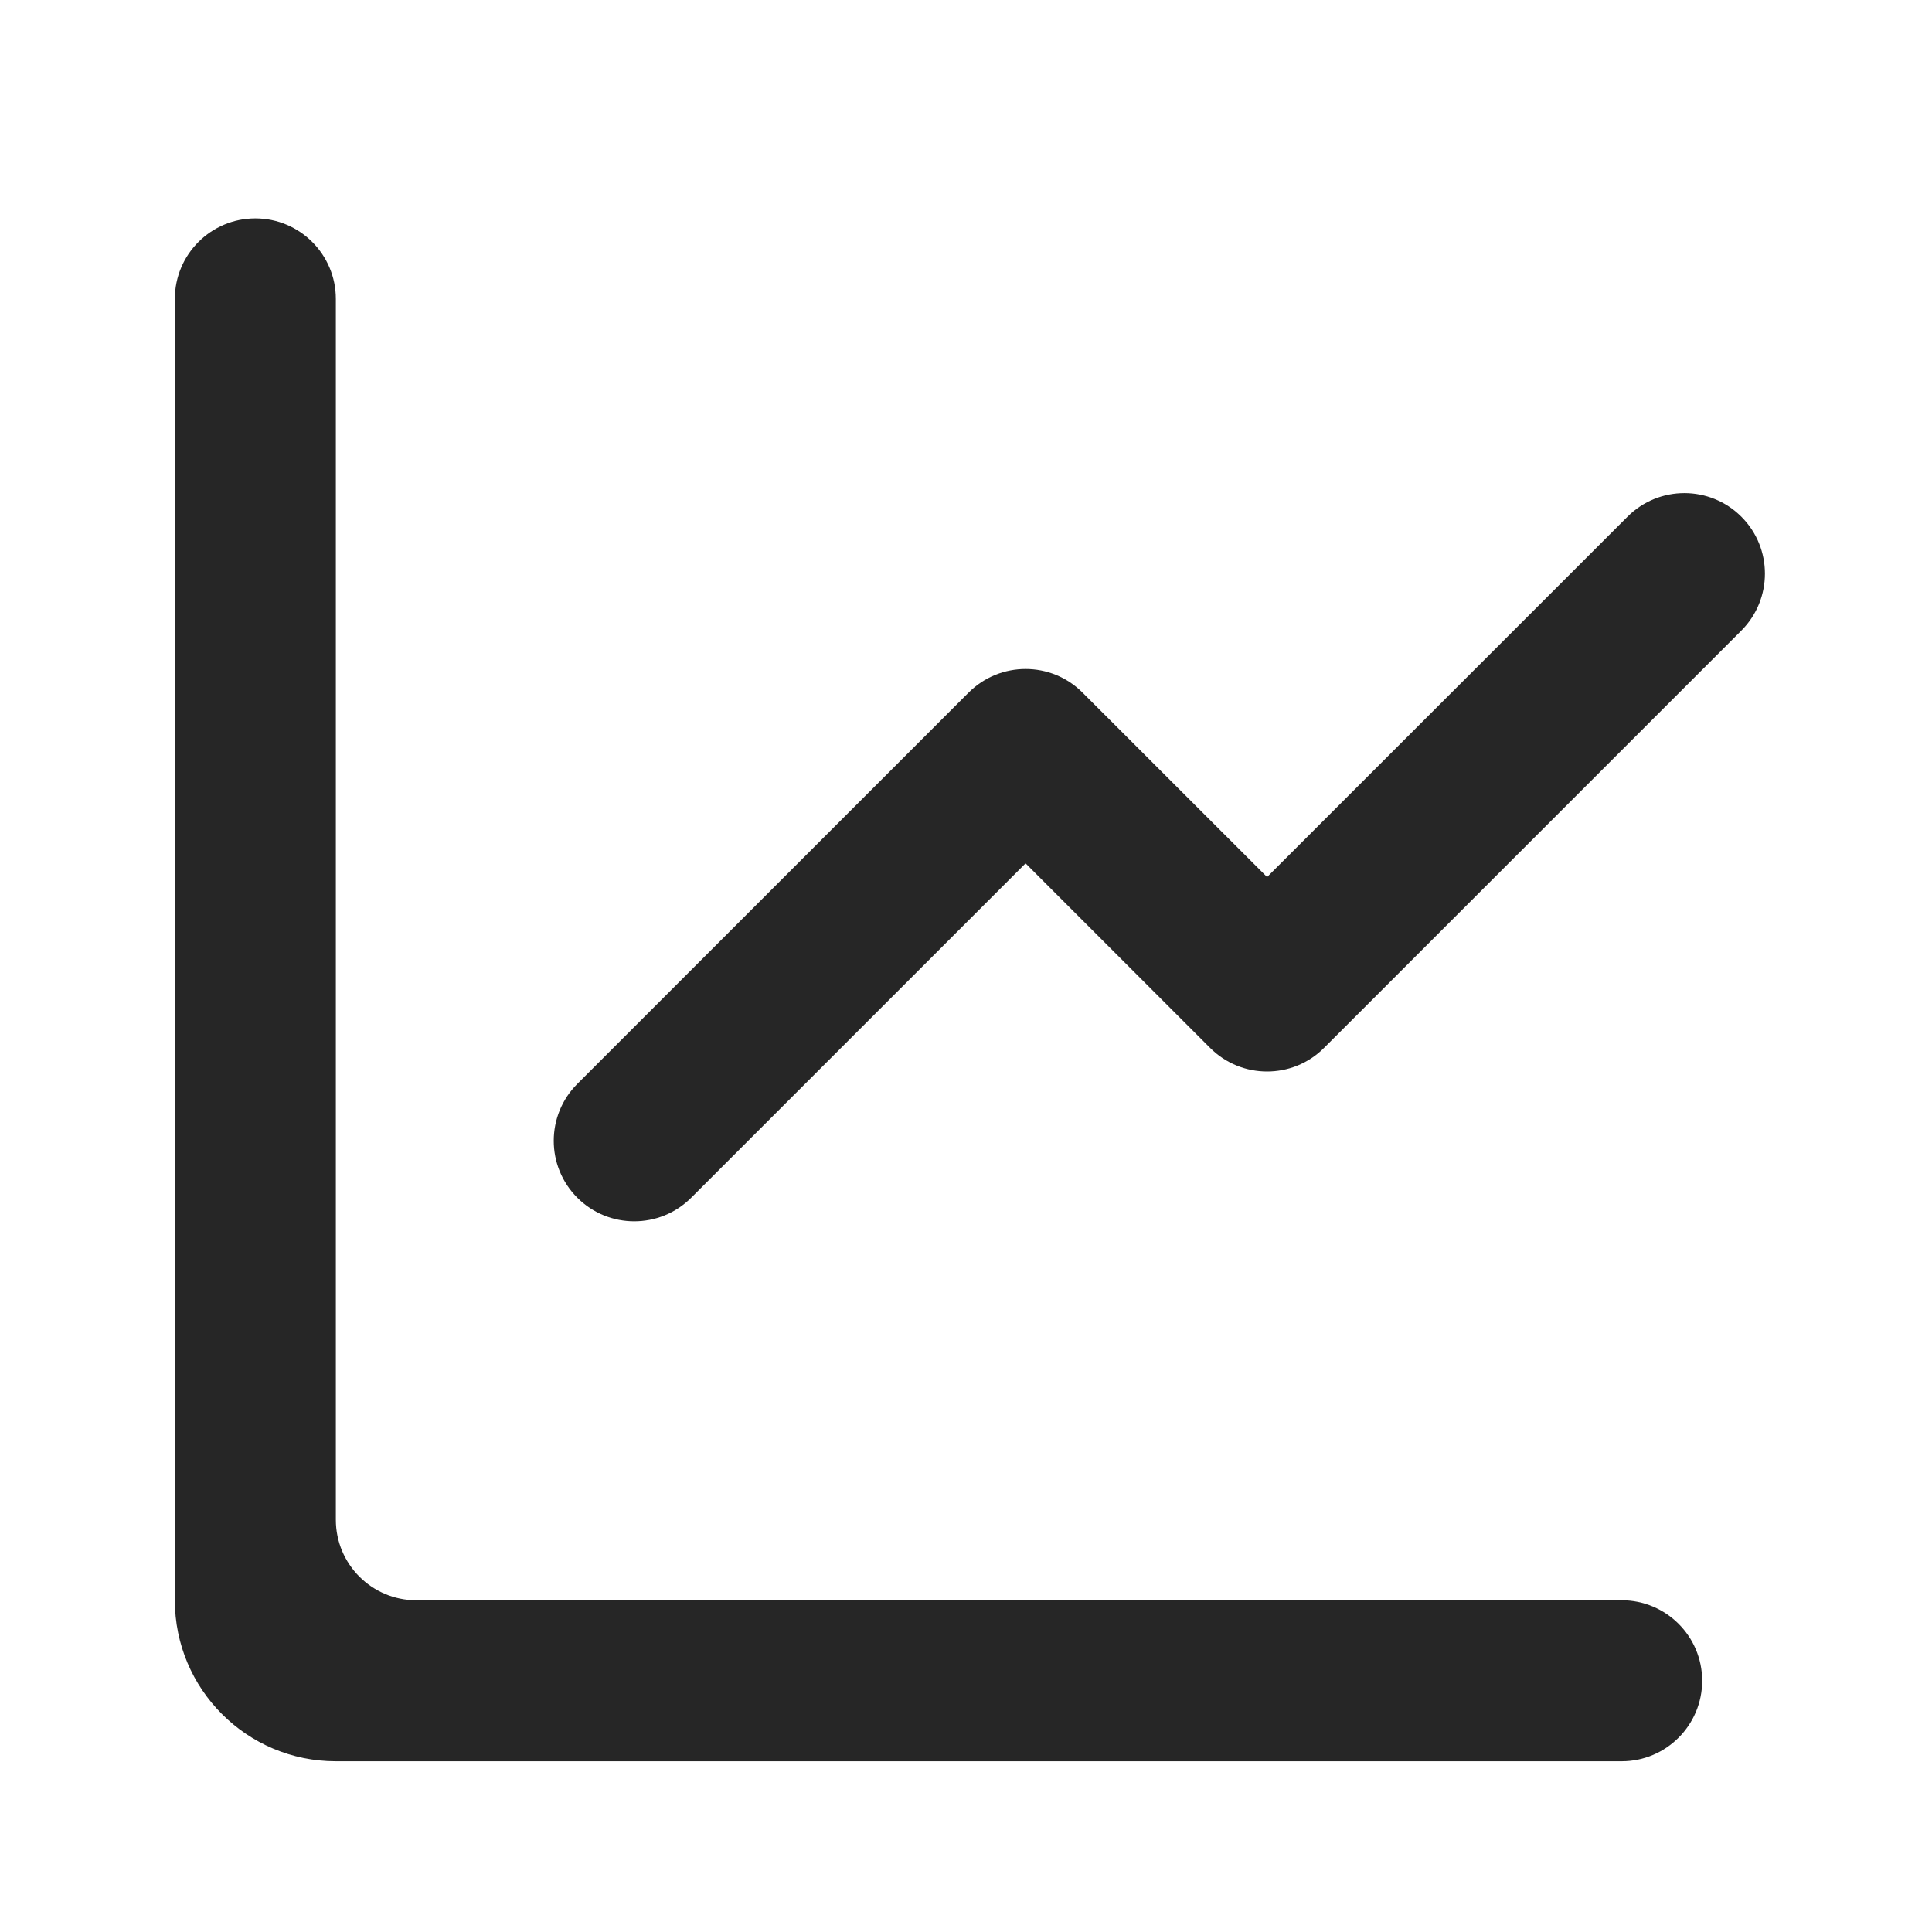
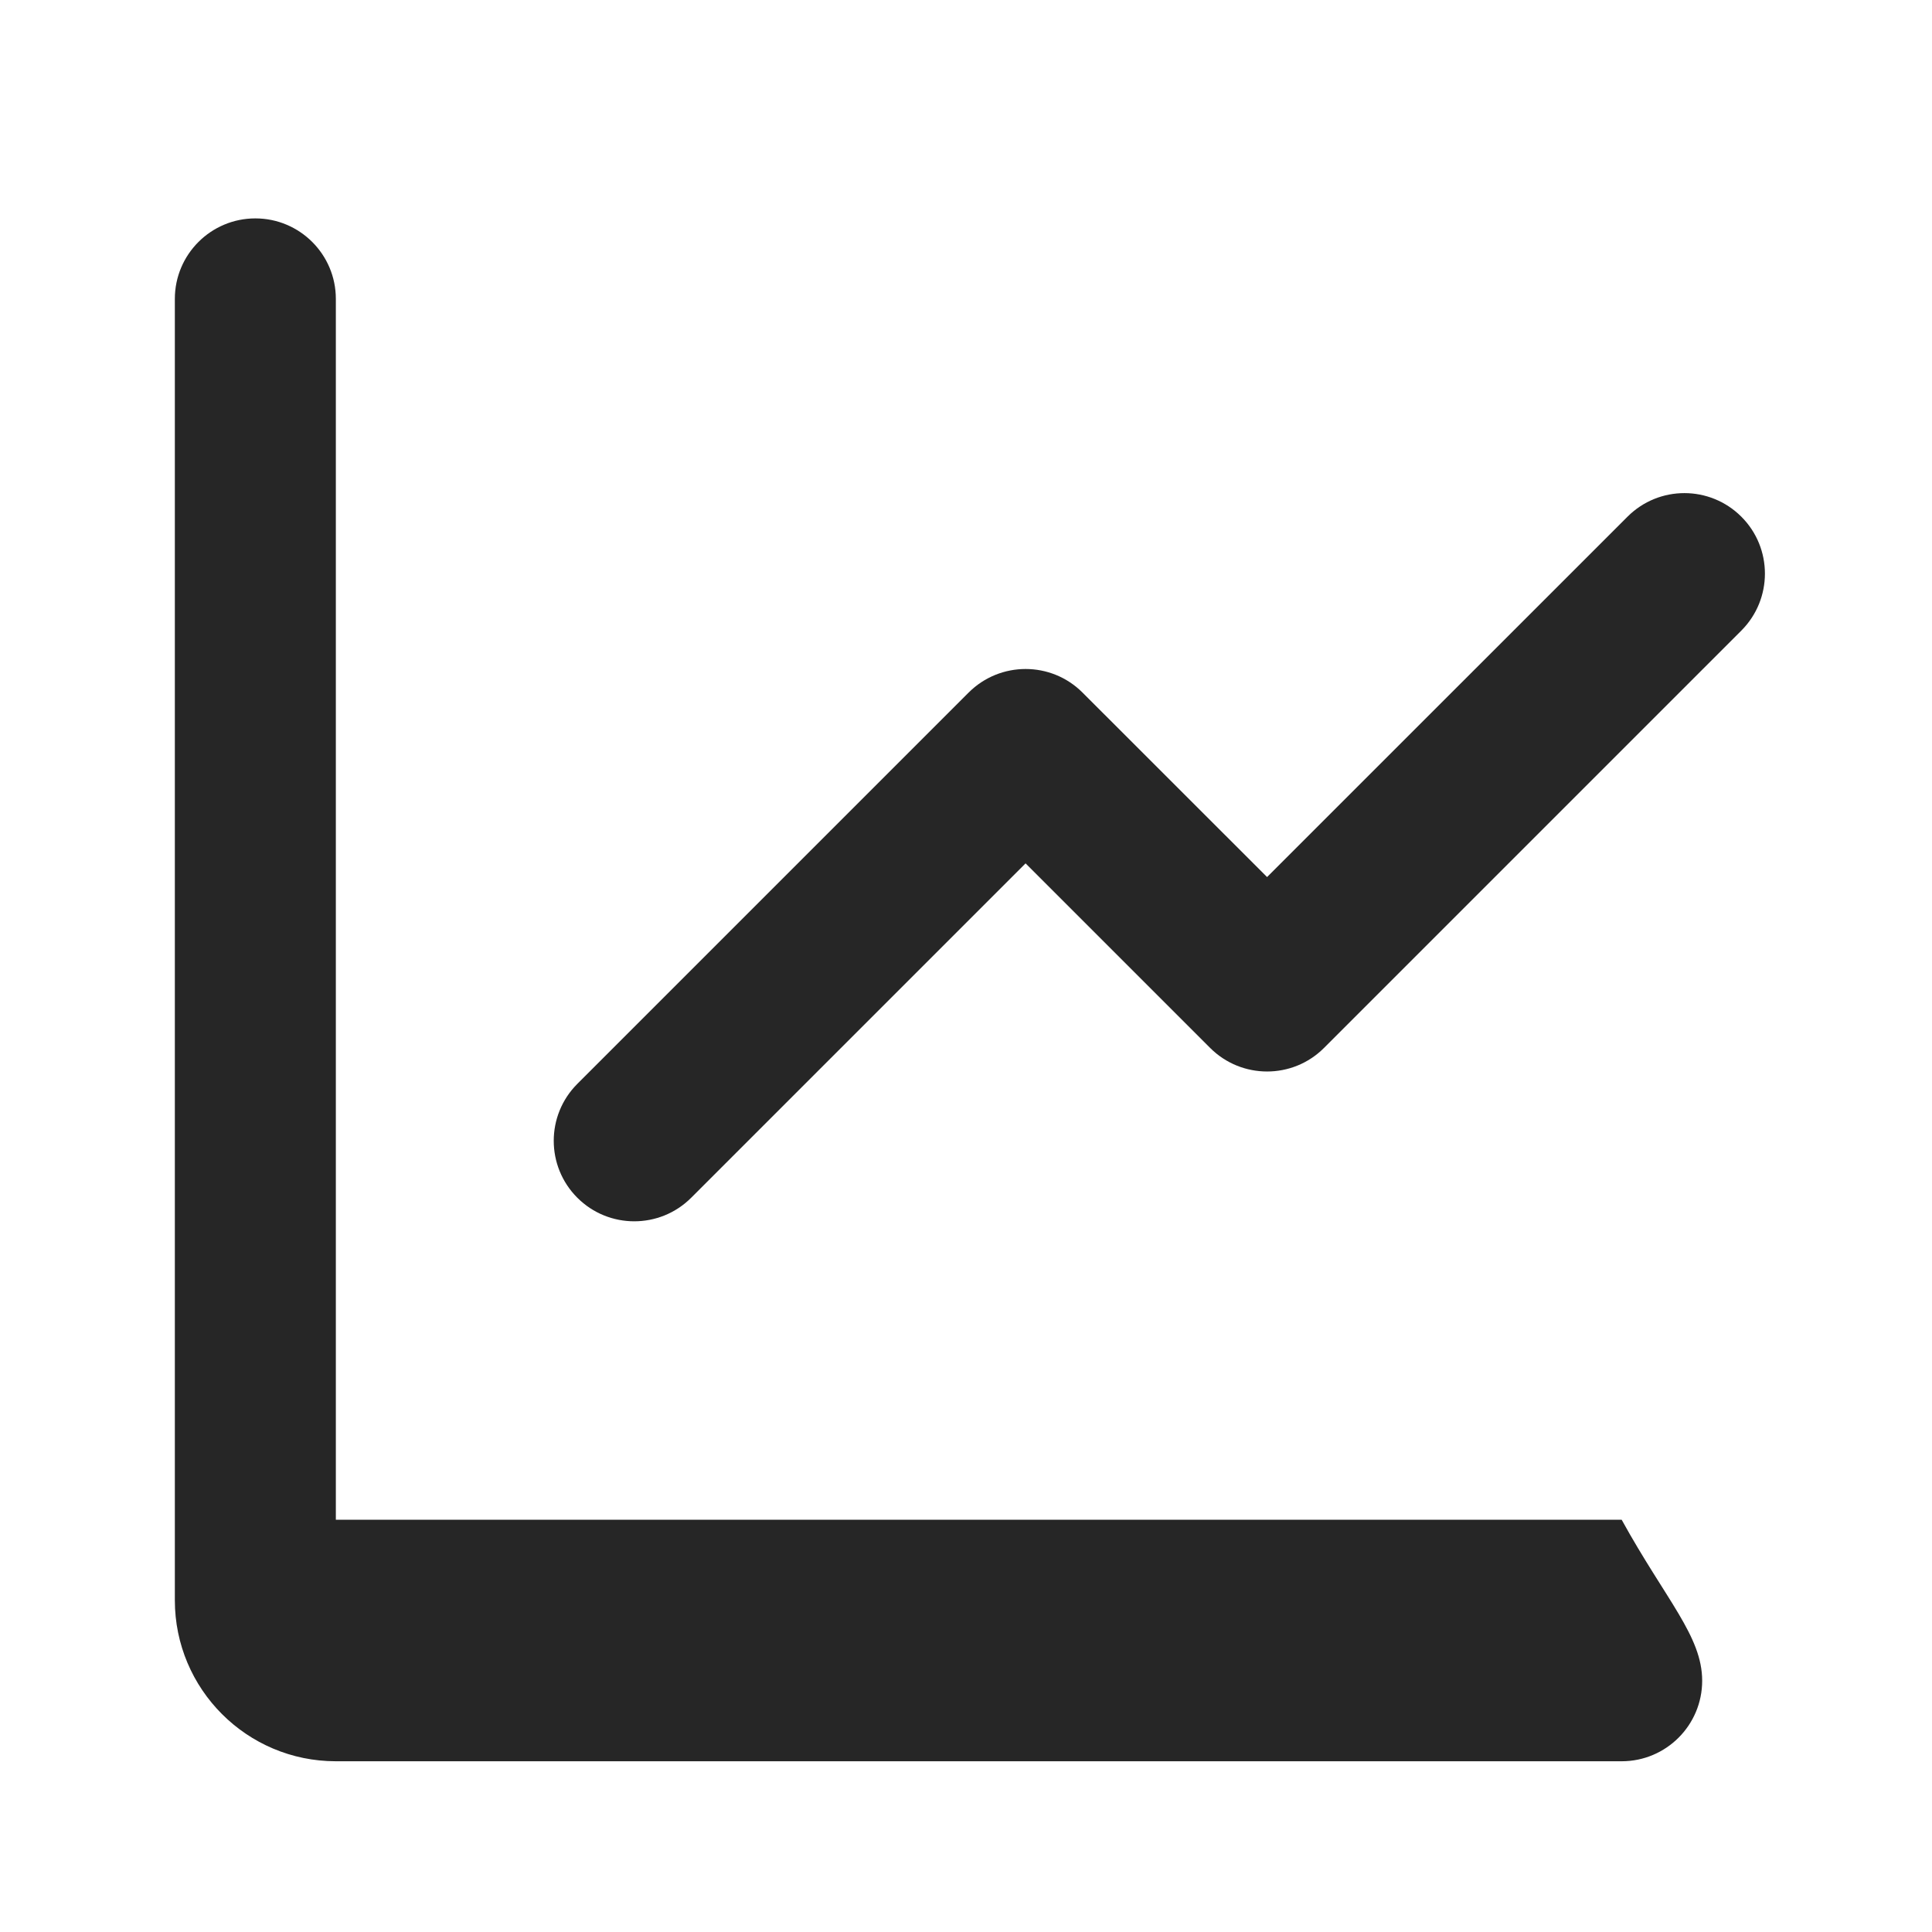
<svg xmlns="http://www.w3.org/2000/svg" width="24" height="24" viewBox="0 0 24 24" fill="none">
-   <path d="M3.172 2.713C3.724 2.713 4.172 3.161 4.172 3.713V18.879C4.172 19.431 4.62 19.879 5.172 19.879H20.145C20.697 19.879 21.145 20.326 21.145 20.879C21.145 21.431 20.697 21.879 20.145 21.879H4.172C3.067 21.879 2.172 20.983 2.172 19.879V3.713C2.172 3.161 2.62 2.713 3.172 2.713ZM20.218 6.418C20.608 6.028 21.241 6.028 21.632 6.419C22.022 6.809 22.022 7.442 21.632 7.833L16.447 13.018C16.057 13.408 15.424 13.408 15.033 13.018L12.74 10.725L8.586 14.879C8.196 15.269 7.562 15.269 7.172 14.879C6.781 14.488 6.781 13.855 7.172 13.464L12.033 8.603C12.424 8.213 13.057 8.213 13.447 8.603L15.74 10.895L20.218 6.418Z" fill="#262626" />
+   <path d="M3.172 2.713C3.724 2.713 4.172 3.161 4.172 3.713V18.879H20.145C20.697 19.879 21.145 20.326 21.145 20.879C21.145 21.431 20.697 21.879 20.145 21.879H4.172C3.067 21.879 2.172 20.983 2.172 19.879V3.713C2.172 3.161 2.62 2.713 3.172 2.713ZM20.218 6.418C20.608 6.028 21.241 6.028 21.632 6.419C22.022 6.809 22.022 7.442 21.632 7.833L16.447 13.018C16.057 13.408 15.424 13.408 15.033 13.018L12.74 10.725L8.586 14.879C8.196 15.269 7.562 15.269 7.172 14.879C6.781 14.488 6.781 13.855 7.172 13.464L12.033 8.603C12.424 8.213 13.057 8.213 13.447 8.603L15.74 10.895L20.218 6.418Z" fill="#262626" />
</svg>